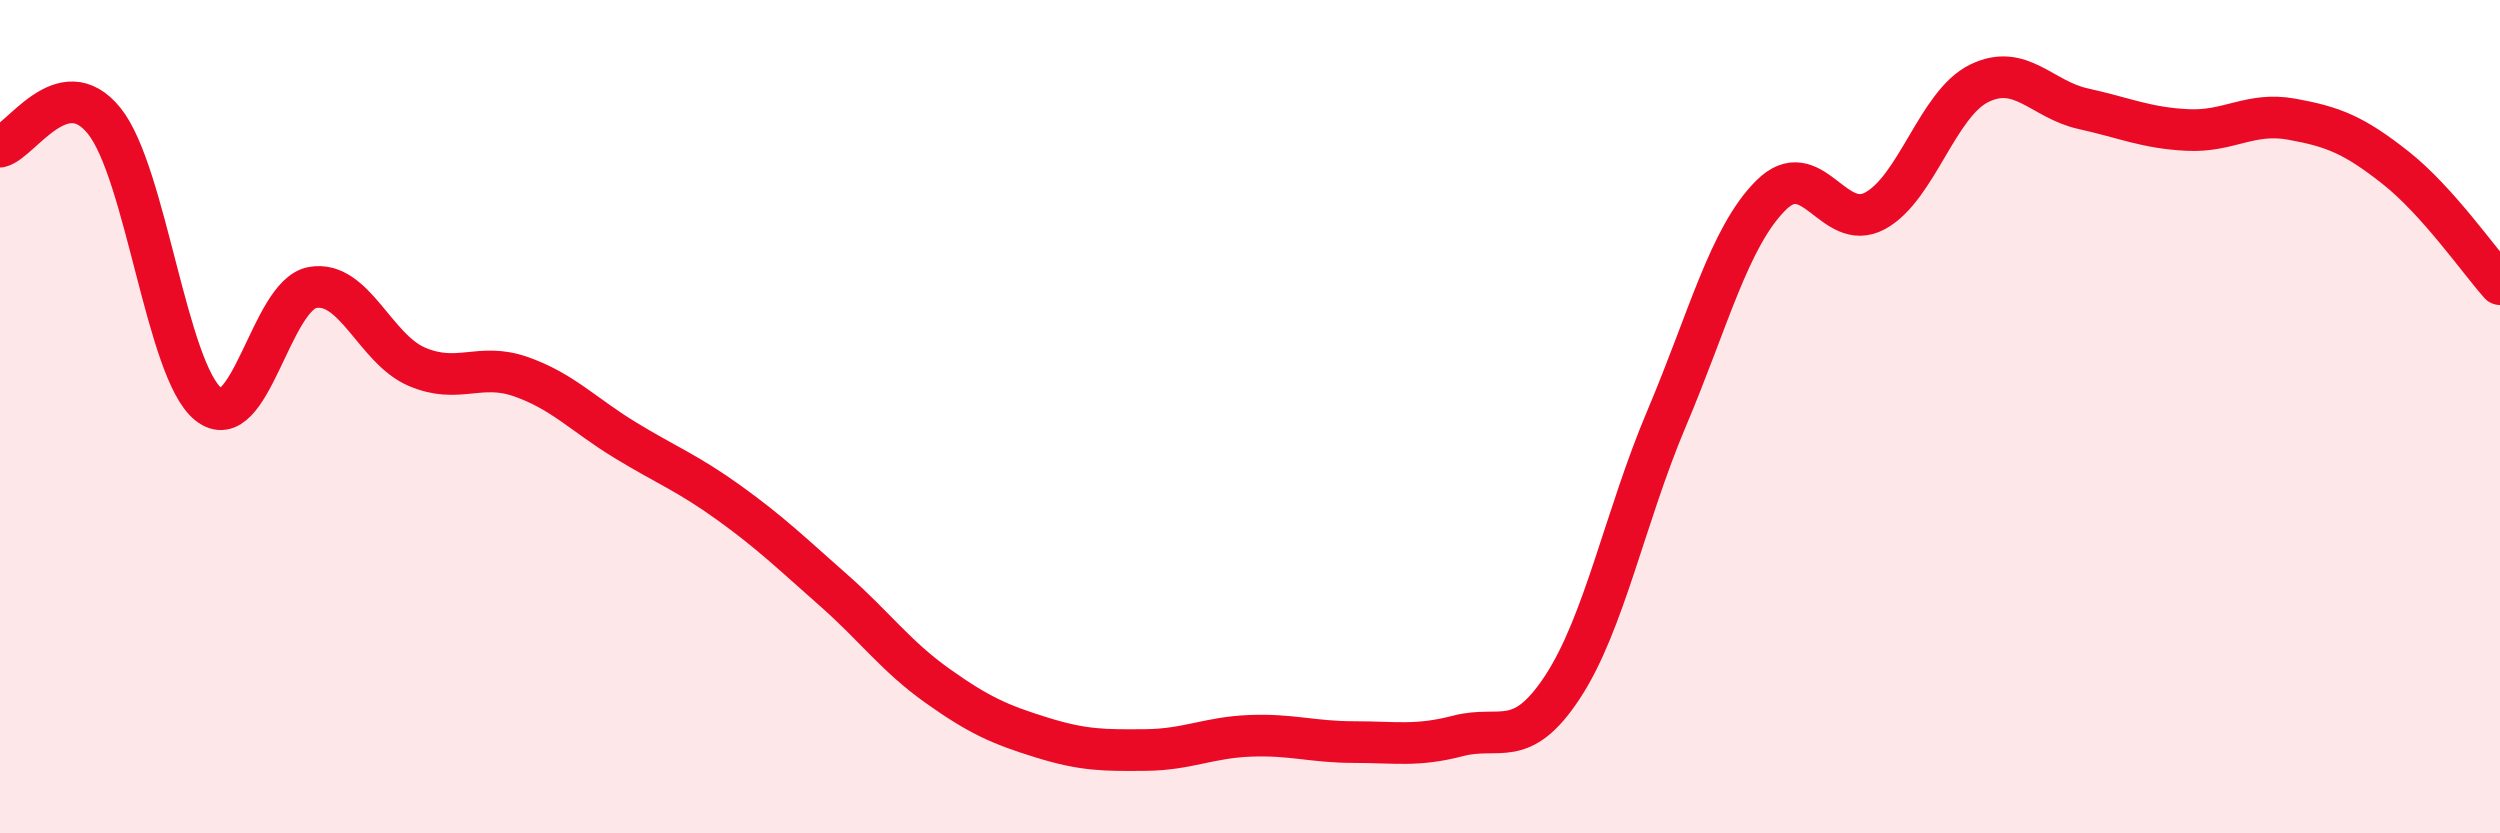
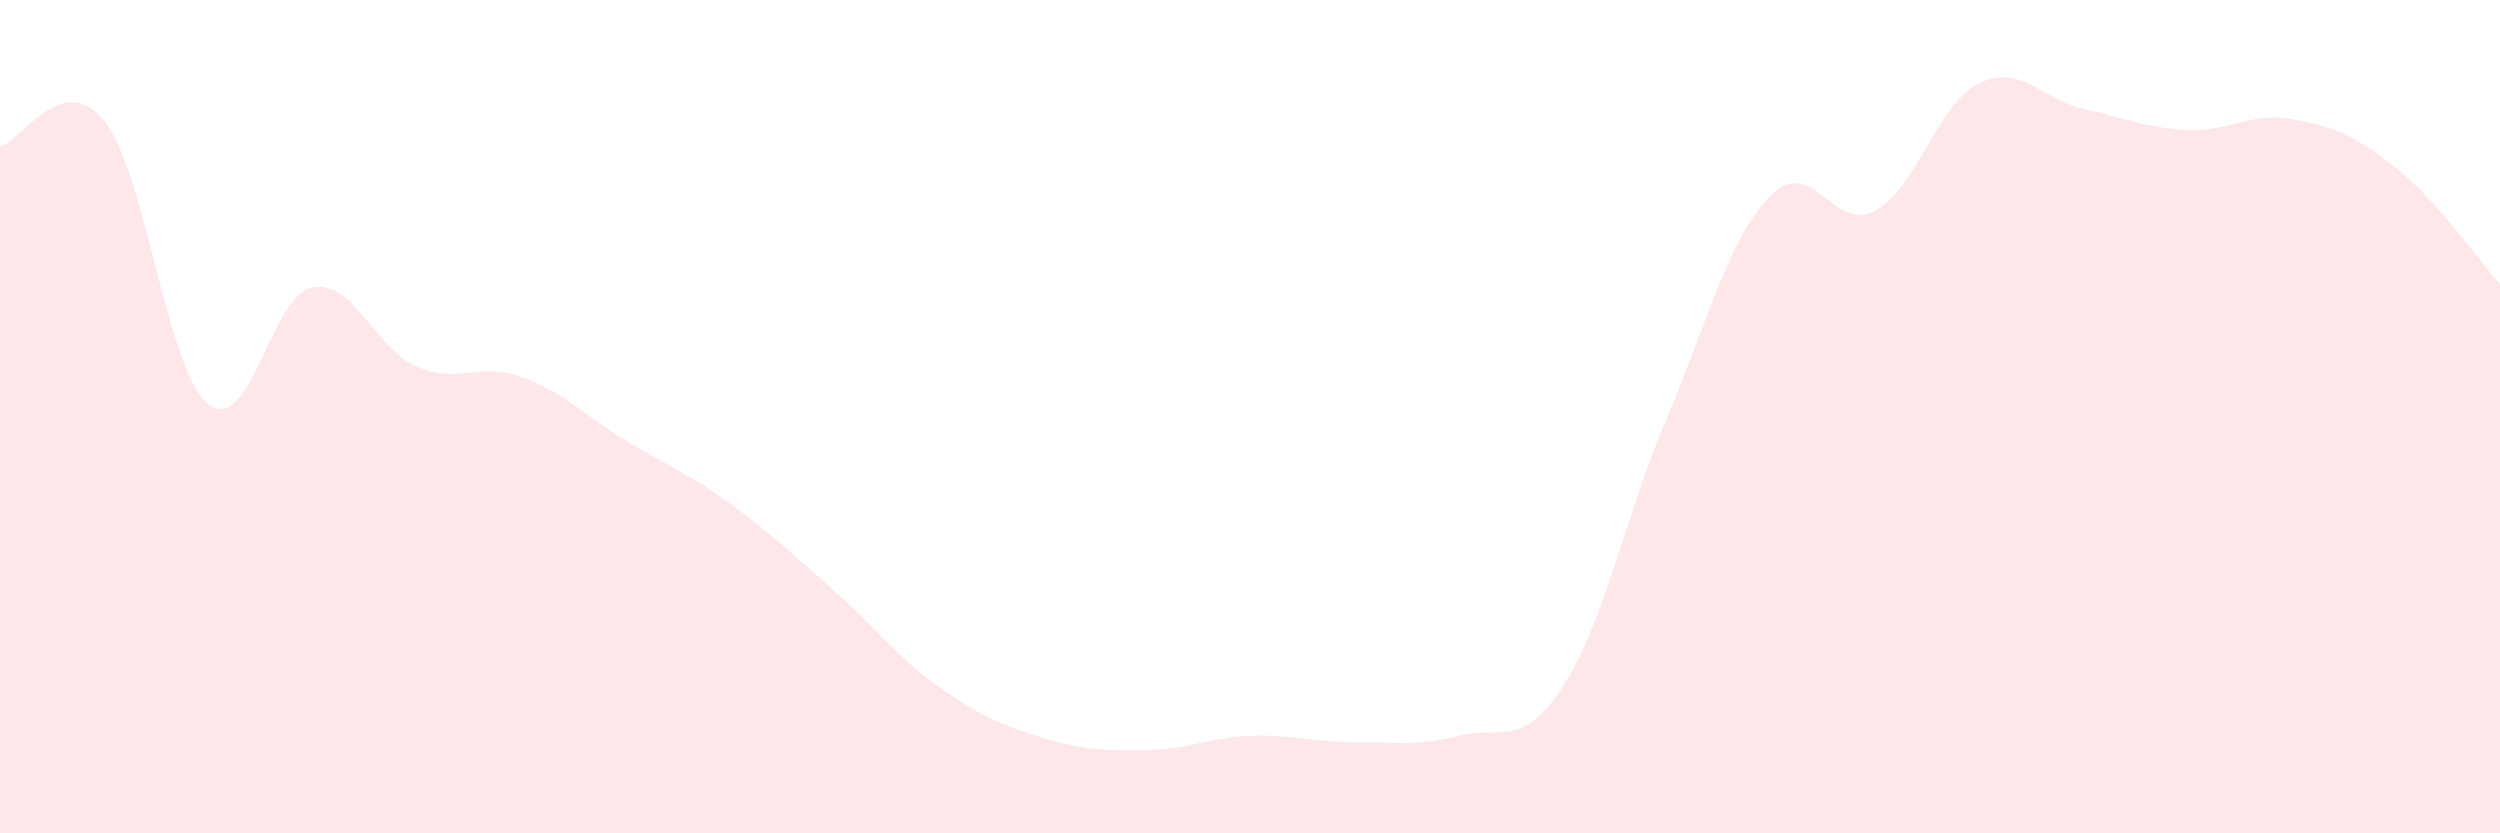
<svg xmlns="http://www.w3.org/2000/svg" width="60" height="20" viewBox="0 0 60 20">
  <path d="M 0,3.52 C 0.5,3.4 1.5,1.66 2.5,2.9 C 3.5,4.14 4,8.9 5,9.7 C 6,10.5 6.5,7.08 7.5,6.9 C 8.5,6.72 9,8.37 10,8.8 C 11,9.23 11.5,8.69 12.5,9.04 C 13.5,9.39 14,9.95 15,10.56 C 16,11.17 16.5,11.35 17.5,12.07 C 18.5,12.79 19,13.28 20,14.16 C 21,15.04 21.5,15.75 22.5,16.46 C 23.5,17.17 24,17.39 25,17.7 C 26,18.01 26.5,18.01 27.5,18 C 28.5,17.99 29,17.7 30,17.66 C 31,17.62 31.5,17.81 32.5,17.81 C 33.5,17.81 34,17.92 35,17.66 C 36,17.4 36.5,18.01 37.5,16.49 C 38.5,14.97 39,12.4 40,10.04 C 41,7.68 41.5,5.69 42.5,4.69 C 43.5,3.69 44,5.6 45,5.06 C 46,4.52 46.5,2.49 47.5,2 C 48.5,1.51 49,2.39 50,2.61 C 51,2.83 51.5,3.07 52.5,3.12 C 53.5,3.17 54,2.68 55,2.86 C 56,3.04 56.5,3.24 57.5,4.03 C 58.5,4.82 59.5,6.26 60,6.82L60 20L0 20Z" fill="#EB0A25" opacity="0.1" stroke-linecap="round" stroke-linejoin="round" />
-   <path d="M 0,3.52 C 0.5,3.4 1.5,1.66 2.5,2.9 C 3.5,4.14 4,8.9 5,9.7 C 6,10.5 6.5,7.08 7.5,6.9 C 8.5,6.72 9,8.37 10,8.8 C 11,9.23 11.5,8.69 12.5,9.04 C 13.5,9.39 14,9.95 15,10.56 C 16,11.17 16.5,11.35 17.5,12.07 C 18.5,12.79 19,13.28 20,14.16 C 21,15.04 21.5,15.75 22.5,16.46 C 23.5,17.17 24,17.39 25,17.7 C 26,18.01 26.5,18.01 27.5,18 C 28.5,17.99 29,17.7 30,17.66 C 31,17.62 31.5,17.81 32.5,17.81 C 33.5,17.81 34,17.92 35,17.66 C 36,17.4 36.5,18.01 37.5,16.49 C 38.5,14.97 39,12.4 40,10.04 C 41,7.68 41.5,5.69 42.5,4.69 C 43.5,3.69 44,5.6 45,5.06 C 46,4.52 46.5,2.49 47.5,2 C 48.5,1.51 49,2.39 50,2.61 C 51,2.83 51.5,3.07 52.5,3.12 C 53.5,3.17 54,2.68 55,2.86 C 56,3.04 56.5,3.24 57.5,4.03 C 58.5,4.82 59.5,6.26 60,6.82" stroke="#EB0A25" stroke-width="1" fill="none" stroke-linecap="round" stroke-linejoin="round" />
</svg>